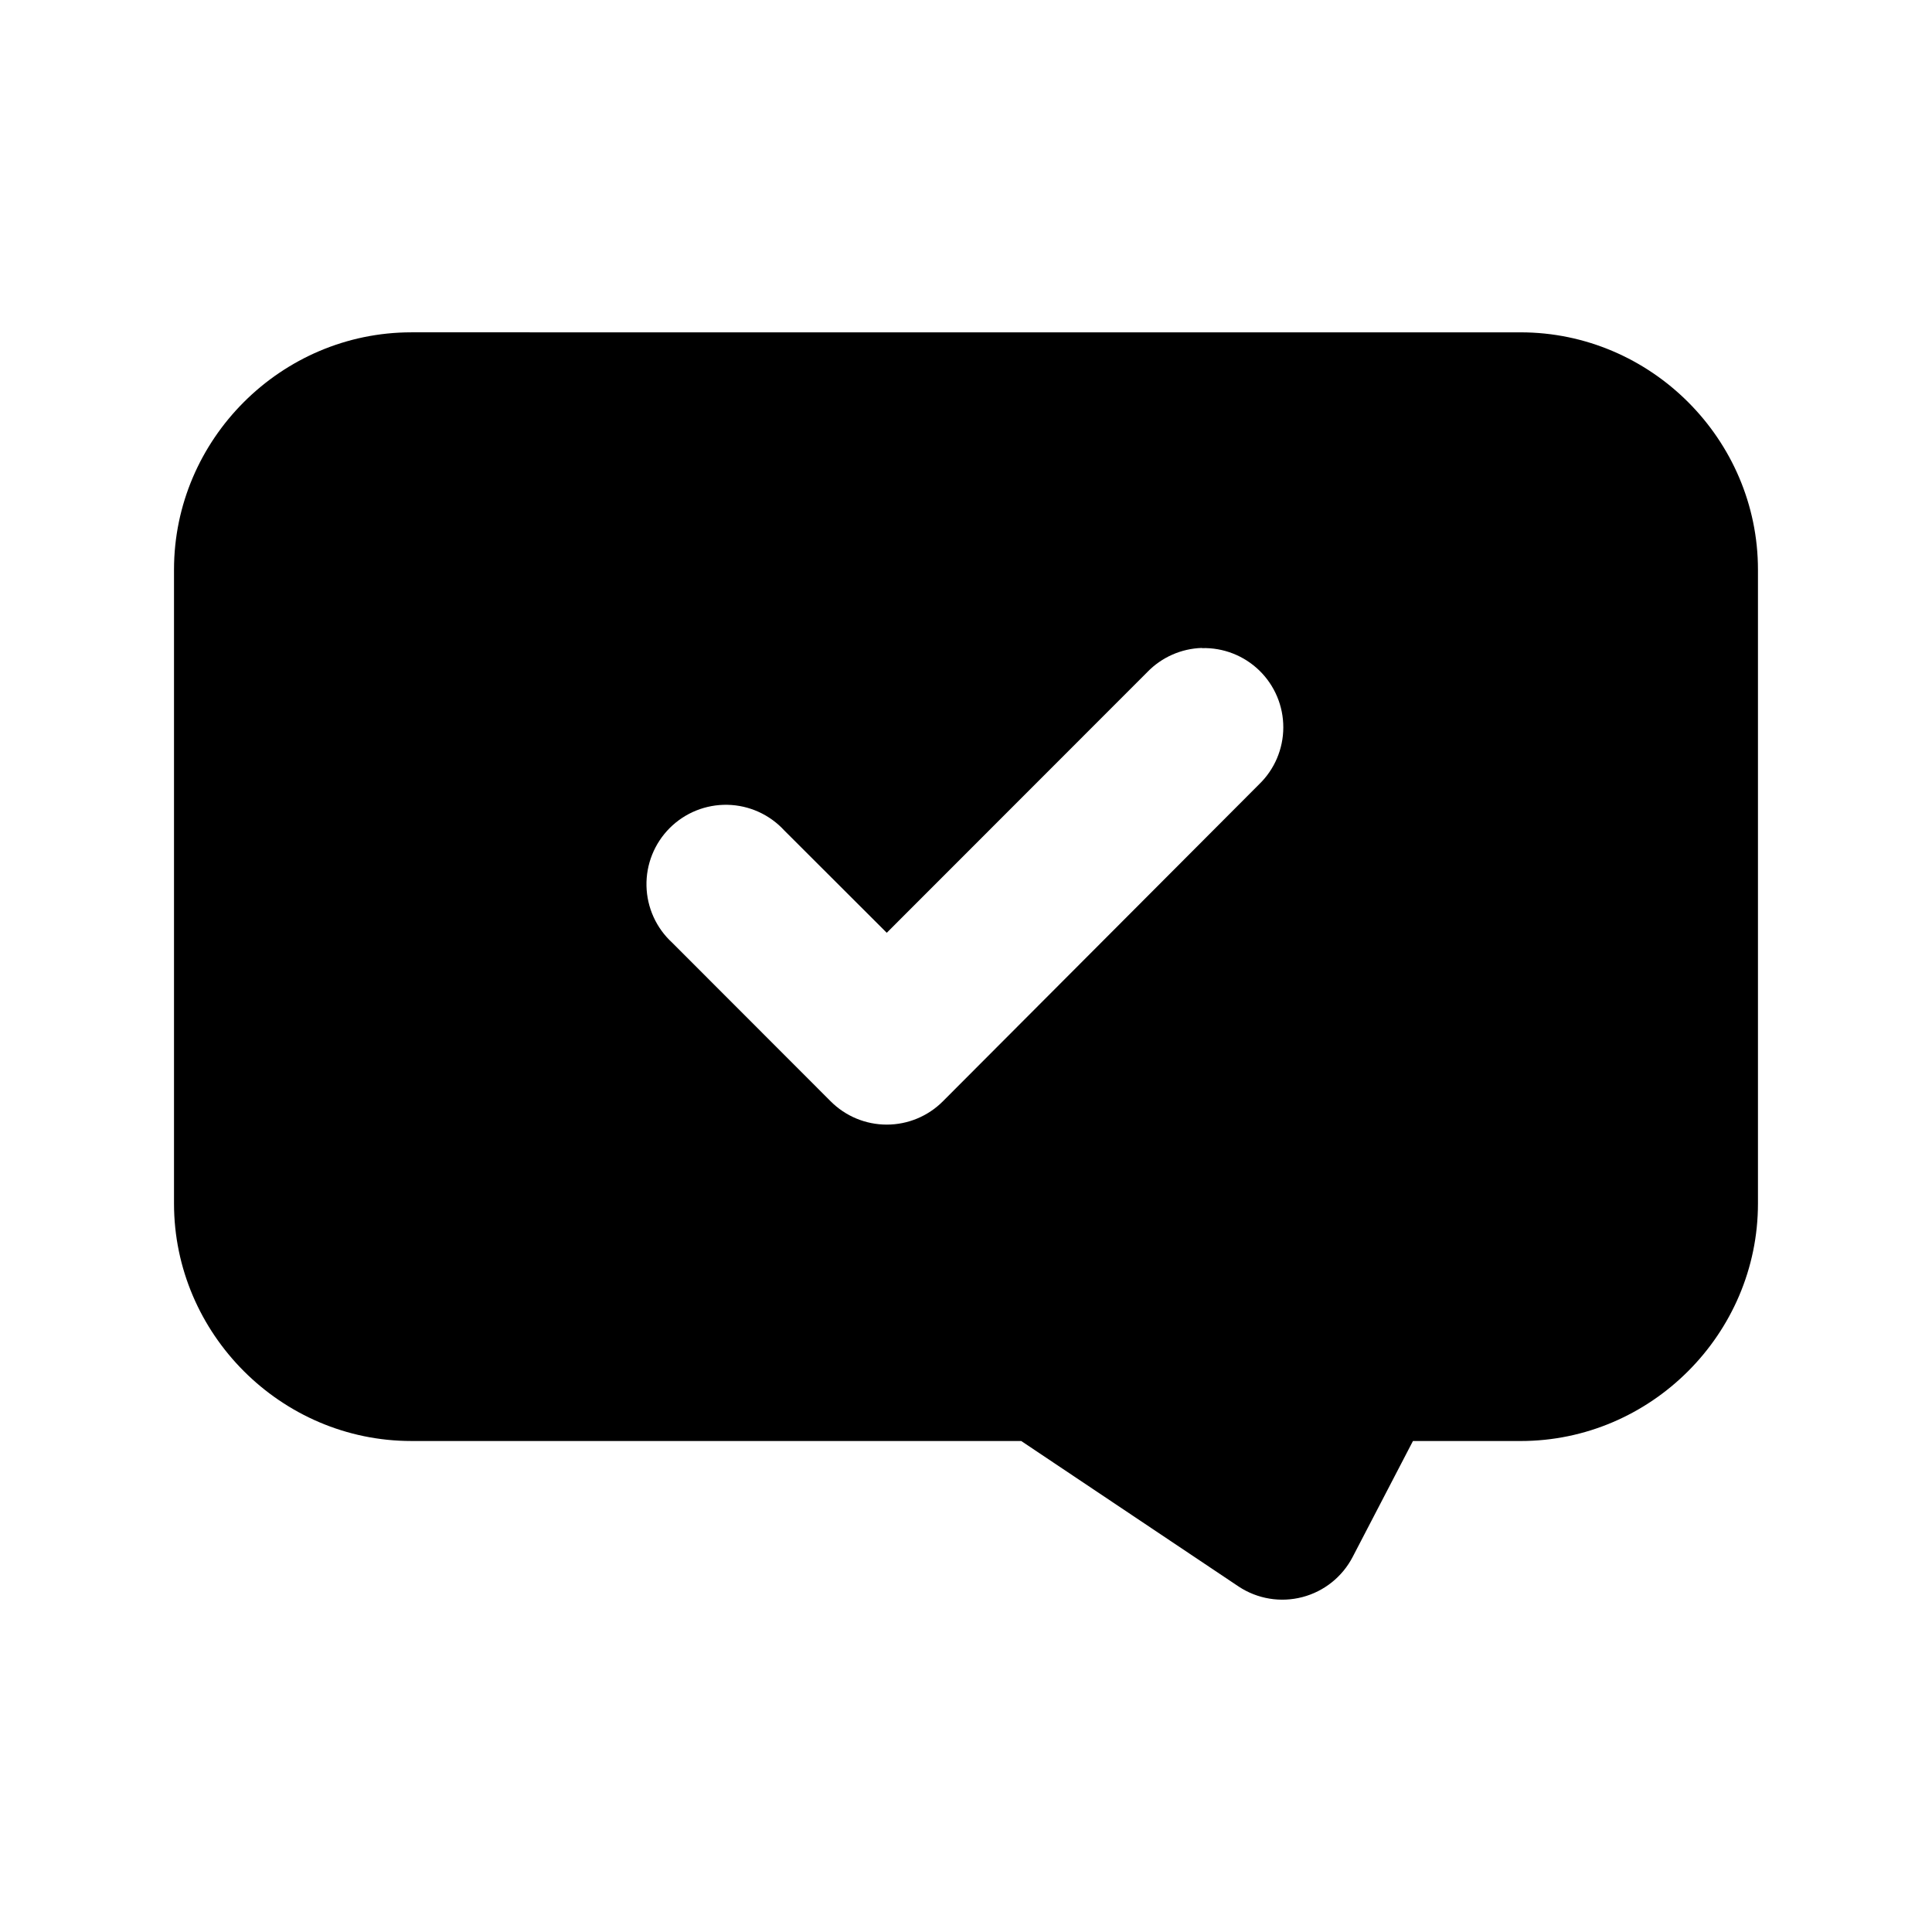
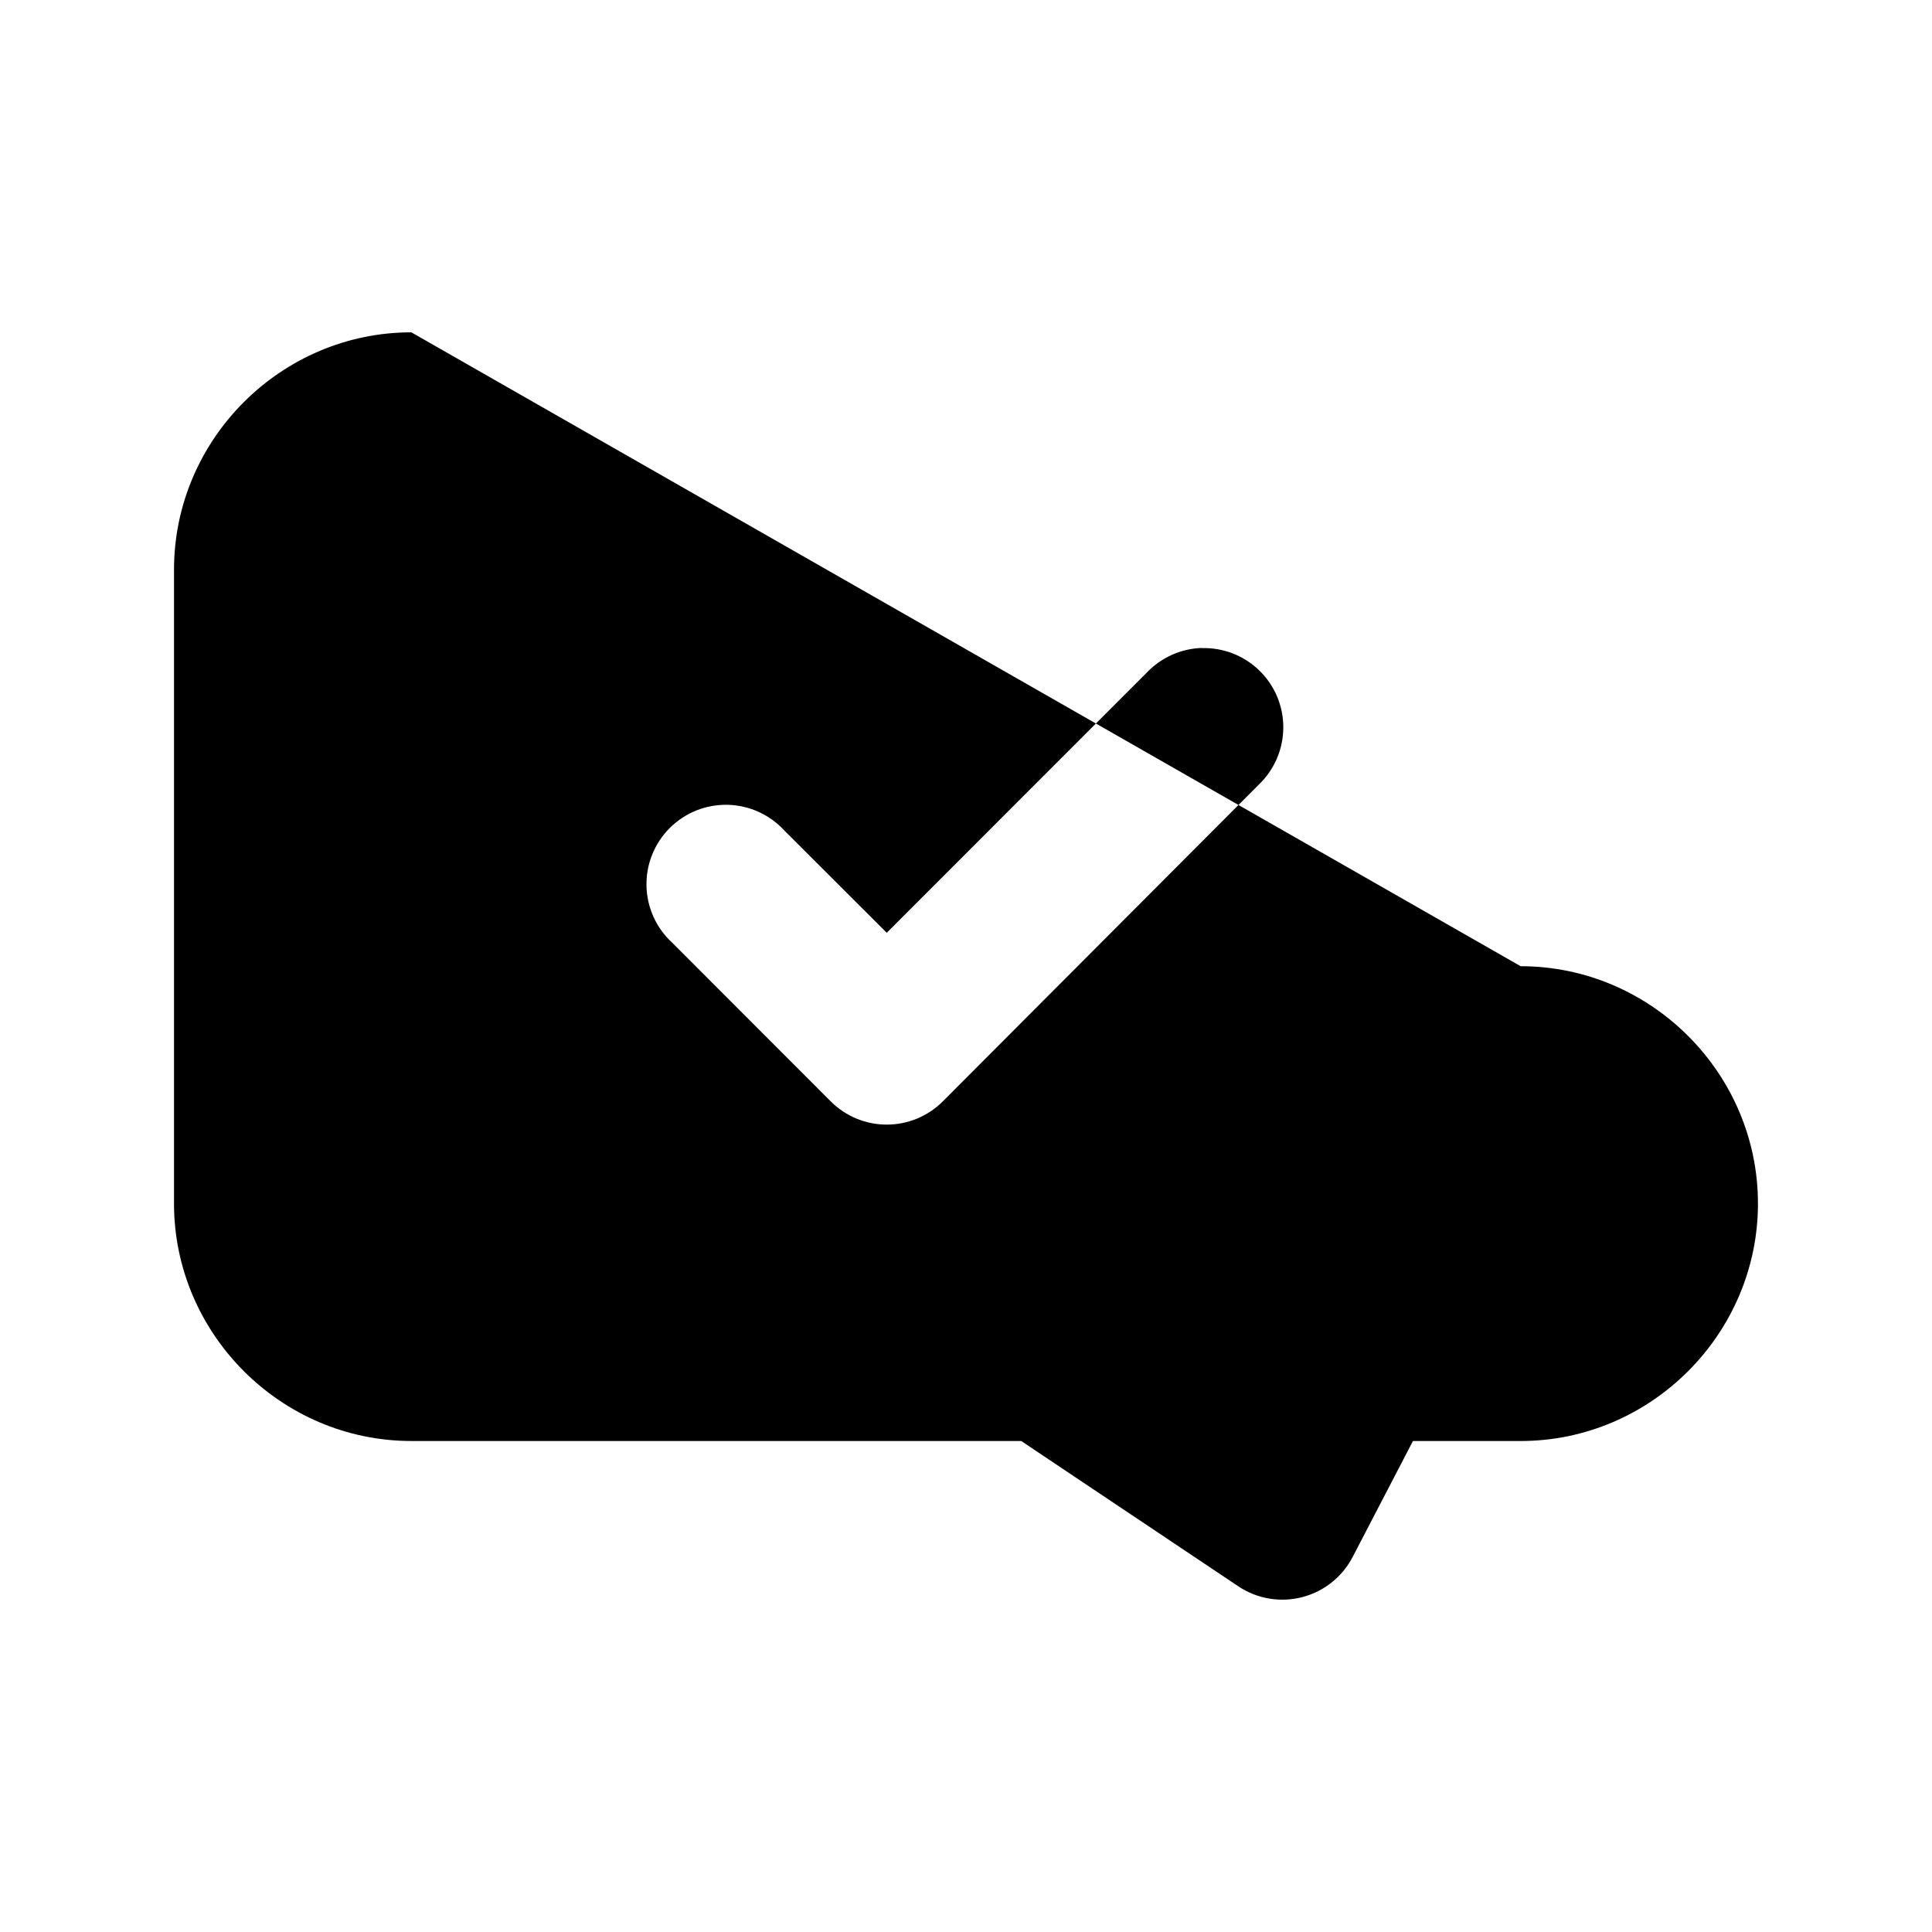
<svg xmlns="http://www.w3.org/2000/svg" fill="#000000" width="800px" height="800px" version="1.1" viewBox="144 144 512 512">
-   <path d="m253.01 232.07c-34.531 0-62.895 28.363-62.895 62.895v167.98c0 34.531 28.363 62.934 62.895 62.934h161.62l57.645 38.582 0.004 0.004c4.977 3.277 11.109 4.289 16.875 2.777 5.762-1.508 10.613-5.394 13.344-10.691l15.949-30.668h28.535c34.531 0 62.895-28.402 62.895-62.934v-167.98c0-34.531-28.363-62.895-62.895-62.895zm209.51 83.641v0.043c5.676-0.156 11.168 1.992 15.234 5.953 4.062 3.961 6.352 9.402 6.336 15.078-0.012 5.676-2.32 11.105-6.398 15.047l-83.805 84.012c-3.941 3.961-9.297 6.188-14.883 6.188-5.59 0-10.945-2.227-14.883-6.188l-41.984-42.023v-0.004c-4.231-3.875-6.688-9.312-6.812-15.047-0.125-5.738 2.102-11.273 6.156-15.332 4.059-4.055 9.594-6.277 15.328-6.156 5.738 0.125 11.172 2.586 15.051 6.812l27.141 27.102 69.086-69.125v-0.004c3.805-3.91 8.98-6.191 14.434-6.356z" />
+   <path d="m253.01 232.07c-34.531 0-62.895 28.363-62.895 62.895v167.98c0 34.531 28.363 62.934 62.895 62.934h161.62l57.645 38.582 0.004 0.004c4.977 3.277 11.109 4.289 16.875 2.777 5.762-1.508 10.613-5.394 13.344-10.691l15.949-30.668h28.535c34.531 0 62.895-28.402 62.895-62.934c0-34.531-28.363-62.895-62.895-62.895zm209.51 83.641v0.043c5.676-0.156 11.168 1.992 15.234 5.953 4.062 3.961 6.352 9.402 6.336 15.078-0.012 5.676-2.32 11.105-6.398 15.047l-83.805 84.012c-3.941 3.961-9.297 6.188-14.883 6.188-5.59 0-10.945-2.227-14.883-6.188l-41.984-42.023v-0.004c-4.231-3.875-6.688-9.312-6.812-15.047-0.125-5.738 2.102-11.273 6.156-15.332 4.059-4.055 9.594-6.277 15.328-6.156 5.738 0.125 11.172 2.586 15.051 6.812l27.141 27.102 69.086-69.125v-0.004c3.805-3.91 8.98-6.191 14.434-6.356z" />
</svg>